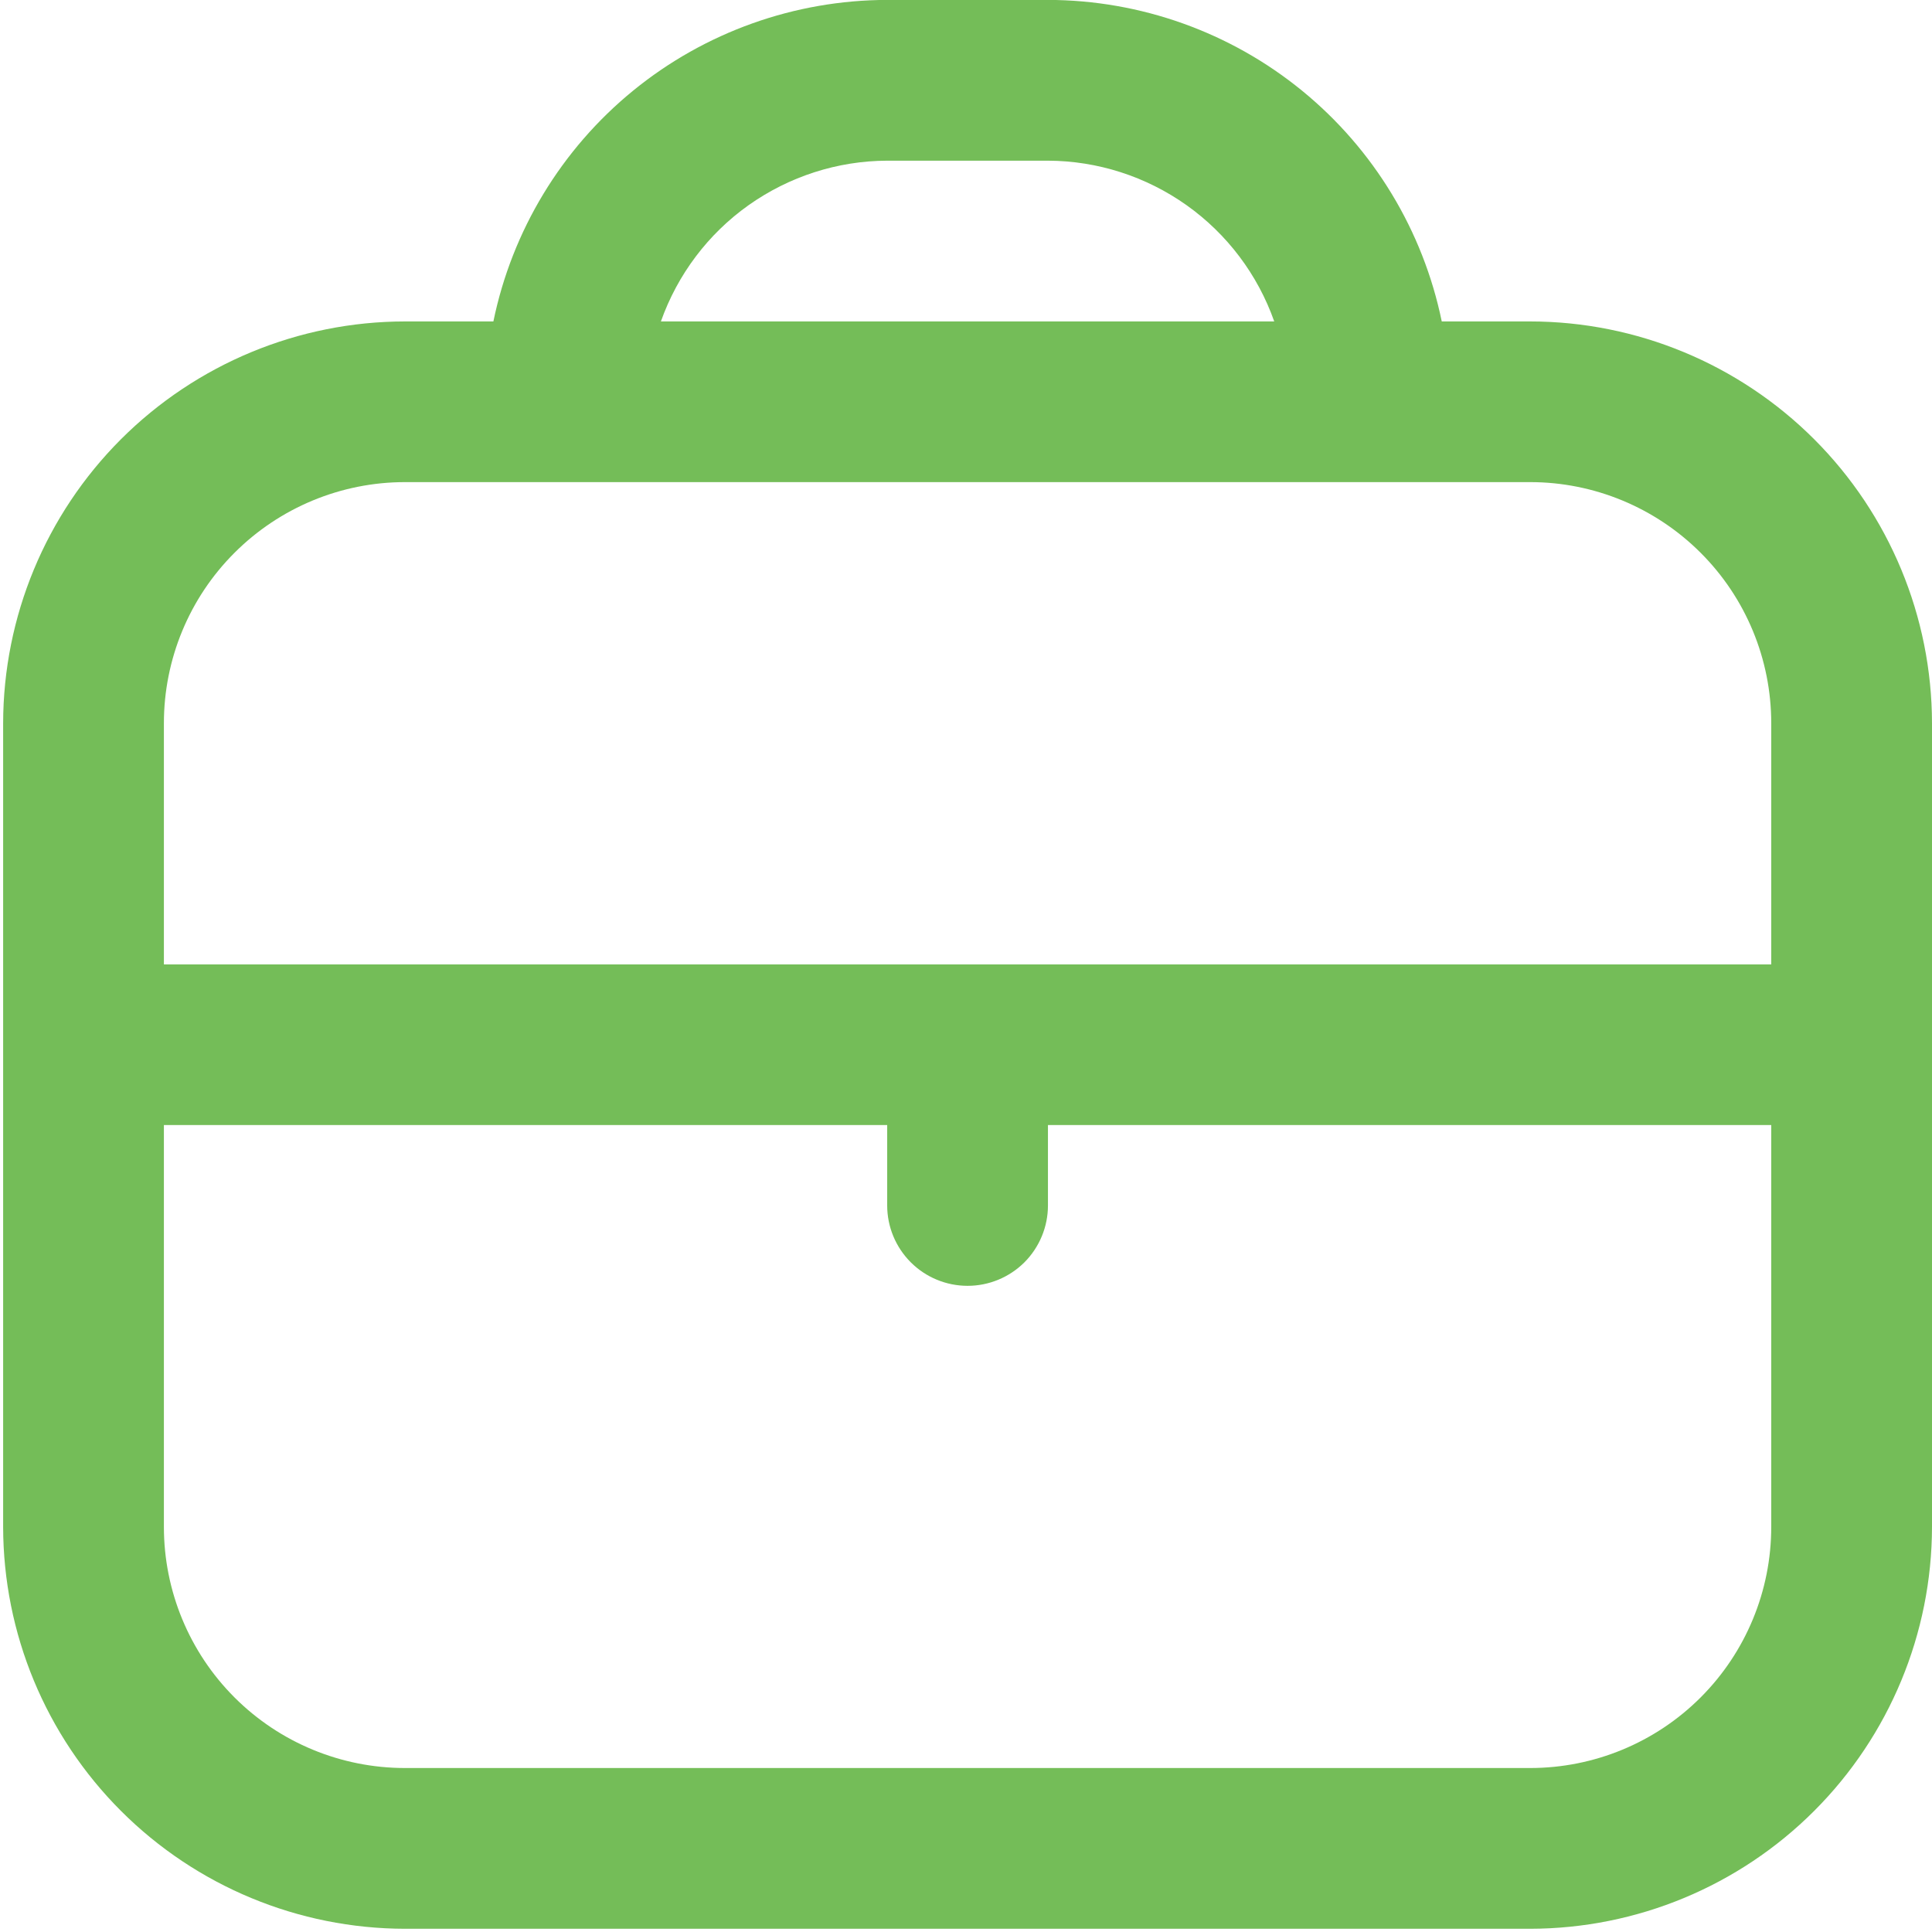
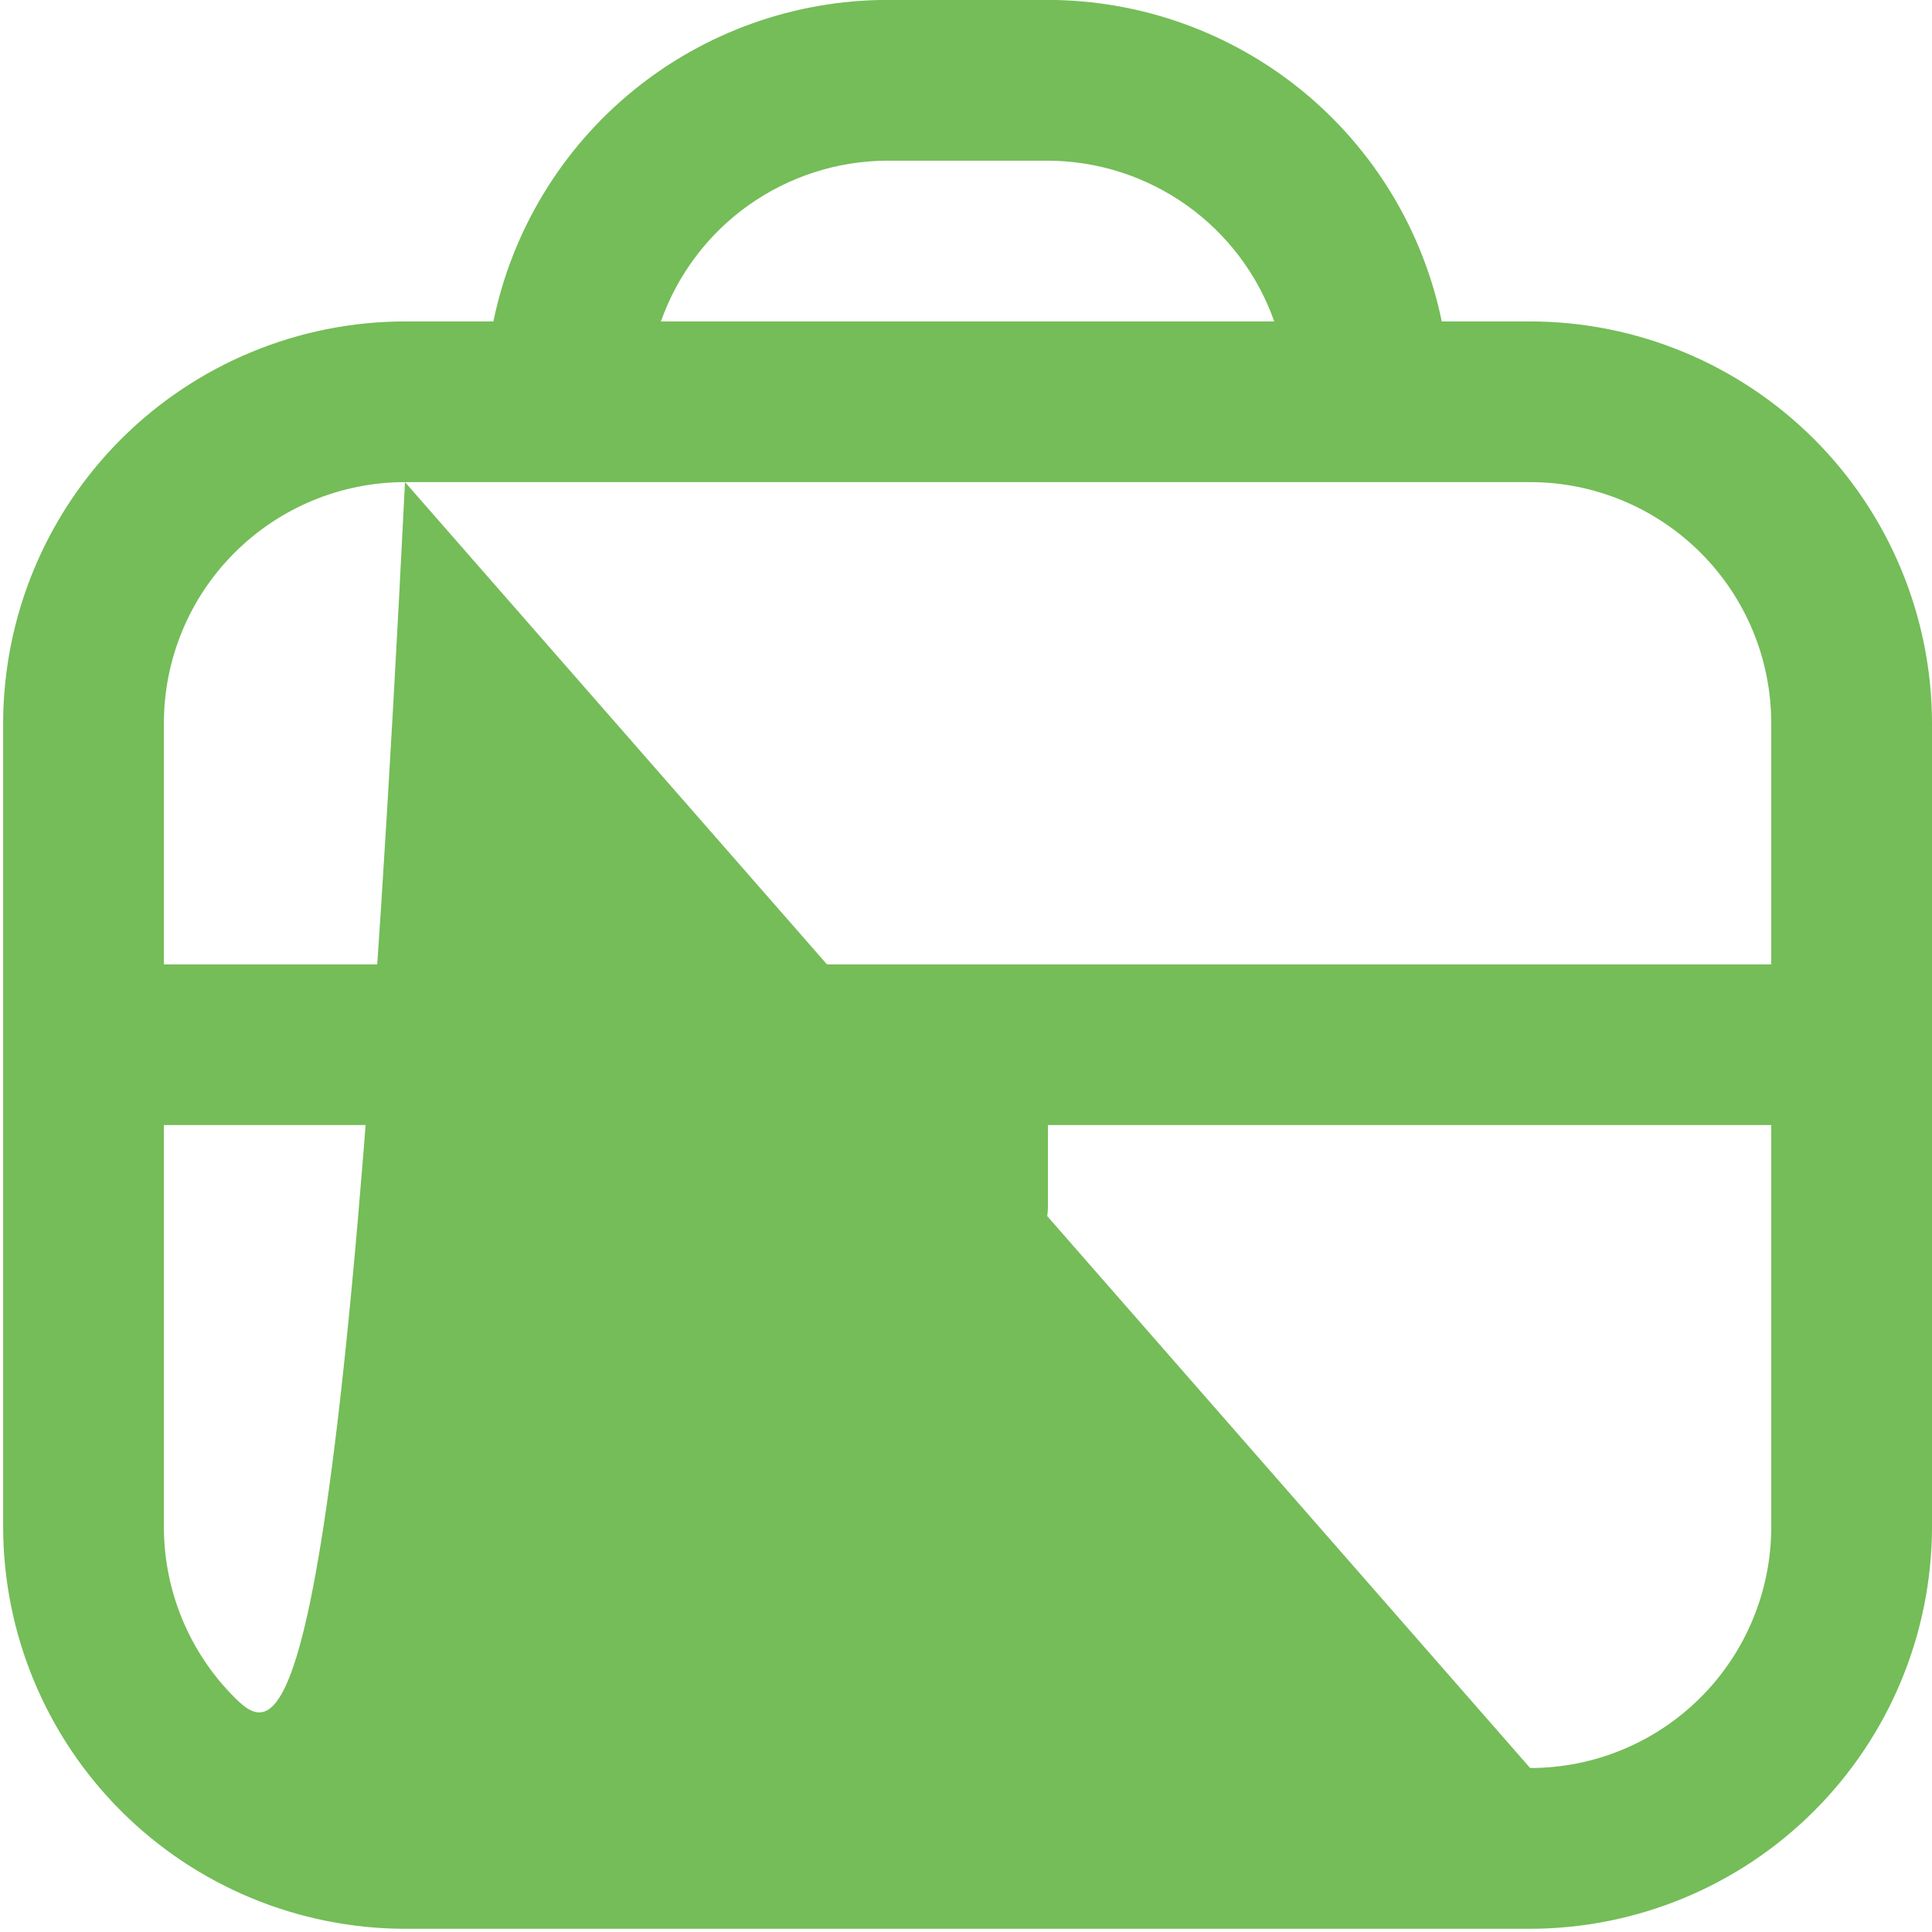
<svg xmlns="http://www.w3.org/2000/svg" width="24" height="24" viewBox="0 0 24 24" fill="none">
-   <path d="M19.008 3.993H17.91C17.678 2.866 17.065 1.853 16.174 1.126C15.283 0.399 14.168 0.001 13.018 -0.001L11.021 -0.001C9.871 0.001 8.756 0.399 7.865 1.126C6.974 1.853 6.361 2.866 6.129 3.993H5.031C3.708 3.994 2.439 4.521 1.503 5.456C0.567 6.392 0.041 7.661 0.039 8.984L0.039 18.968C0.041 20.292 0.567 21.56 1.503 22.496C2.439 23.432 3.708 23.958 5.031 23.96H19.008C20.332 23.958 21.6 23.432 22.536 22.496C23.472 21.56 23.998 20.292 24 18.968V8.984C23.998 7.661 23.472 6.392 22.536 5.456C21.6 4.521 20.332 3.994 19.008 3.993ZM11.021 1.996H13.018C13.635 1.998 14.237 2.192 14.74 2.549C15.243 2.906 15.624 3.411 15.829 3.993H8.21C8.416 3.411 8.796 2.906 9.299 2.549C9.803 2.192 10.404 1.998 11.021 1.996ZM5.031 5.989H19.008C19.802 5.989 20.564 6.305 21.126 6.867C21.688 7.428 22.003 8.19 22.003 8.984V11.98H2.036V8.984C2.036 8.19 2.351 7.428 2.913 6.867C3.475 6.305 4.237 5.989 5.031 5.989ZM19.008 21.963H5.031C4.237 21.963 3.475 21.648 2.913 21.086C2.351 20.524 2.036 19.762 2.036 18.968V13.976H11.021V14.975C11.021 15.239 11.126 15.493 11.314 15.681C11.501 15.868 11.755 15.973 12.02 15.973C12.284 15.973 12.538 15.868 12.726 15.681C12.913 15.493 13.018 15.239 13.018 14.975V13.976H22.003V18.968C22.003 19.762 21.688 20.524 21.126 21.086C20.564 21.648 19.802 21.963 19.008 21.963Z" fill="#74BD58" />
+   <path d="M19.008 3.993H17.91C17.678 2.866 17.065 1.853 16.174 1.126C15.283 0.399 14.168 0.001 13.018 -0.001L11.021 -0.001C9.871 0.001 8.756 0.399 7.865 1.126C6.974 1.853 6.361 2.866 6.129 3.993H5.031C3.708 3.994 2.439 4.521 1.503 5.456C0.567 6.392 0.041 7.661 0.039 8.984L0.039 18.968C0.041 20.292 0.567 21.56 1.503 22.496C2.439 23.432 3.708 23.958 5.031 23.96H19.008C20.332 23.958 21.6 23.432 22.536 22.496C23.472 21.56 23.998 20.292 24 18.968V8.984C23.998 7.661 23.472 6.392 22.536 5.456C21.6 4.521 20.332 3.994 19.008 3.993ZM11.021 1.996H13.018C13.635 1.998 14.237 2.192 14.74 2.549C15.243 2.906 15.624 3.411 15.829 3.993H8.21C8.416 3.411 8.796 2.906 9.299 2.549C9.803 2.192 10.404 1.998 11.021 1.996ZM5.031 5.989H19.008C19.802 5.989 20.564 6.305 21.126 6.867C21.688 7.428 22.003 8.19 22.003 8.984V11.98H2.036V8.984C2.036 8.19 2.351 7.428 2.913 6.867C3.475 6.305 4.237 5.989 5.031 5.989ZH5.031C4.237 21.963 3.475 21.648 2.913 21.086C2.351 20.524 2.036 19.762 2.036 18.968V13.976H11.021V14.975C11.021 15.239 11.126 15.493 11.314 15.681C11.501 15.868 11.755 15.973 12.02 15.973C12.284 15.973 12.538 15.868 12.726 15.681C12.913 15.493 13.018 15.239 13.018 14.975V13.976H22.003V18.968C22.003 19.762 21.688 20.524 21.126 21.086C20.564 21.648 19.802 21.963 19.008 21.963Z" fill="#74BD58" />
</svg>